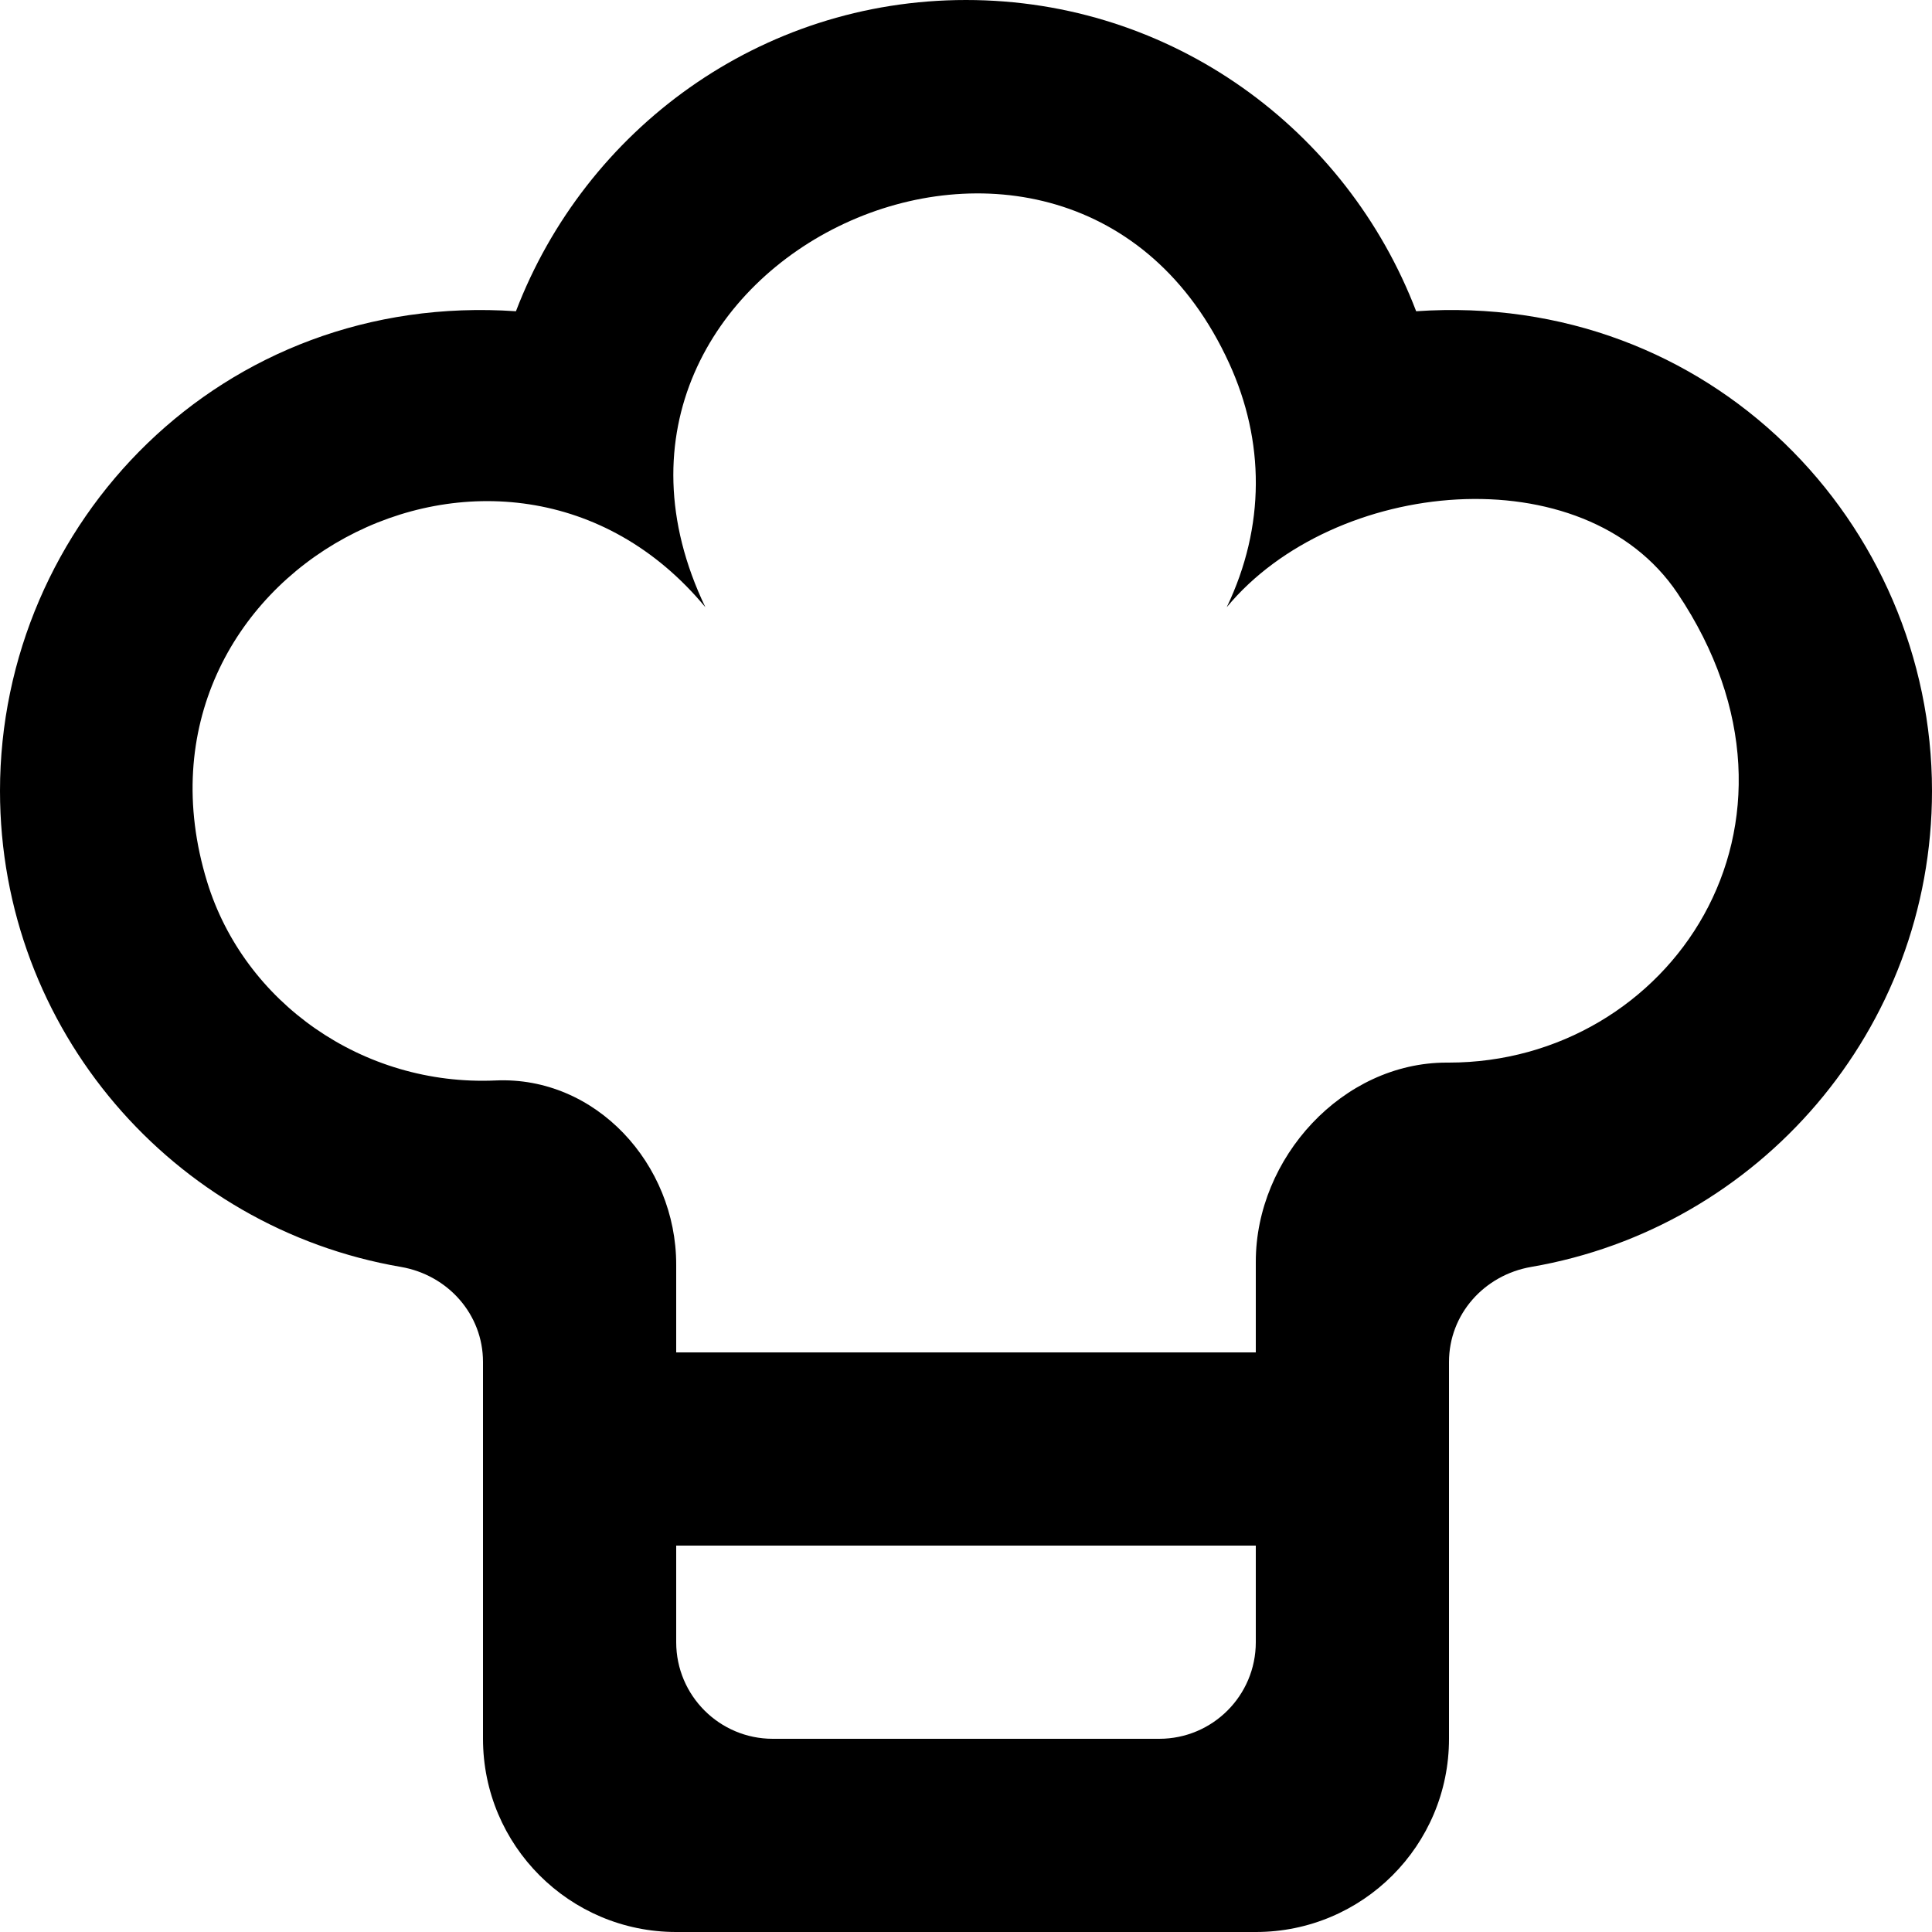
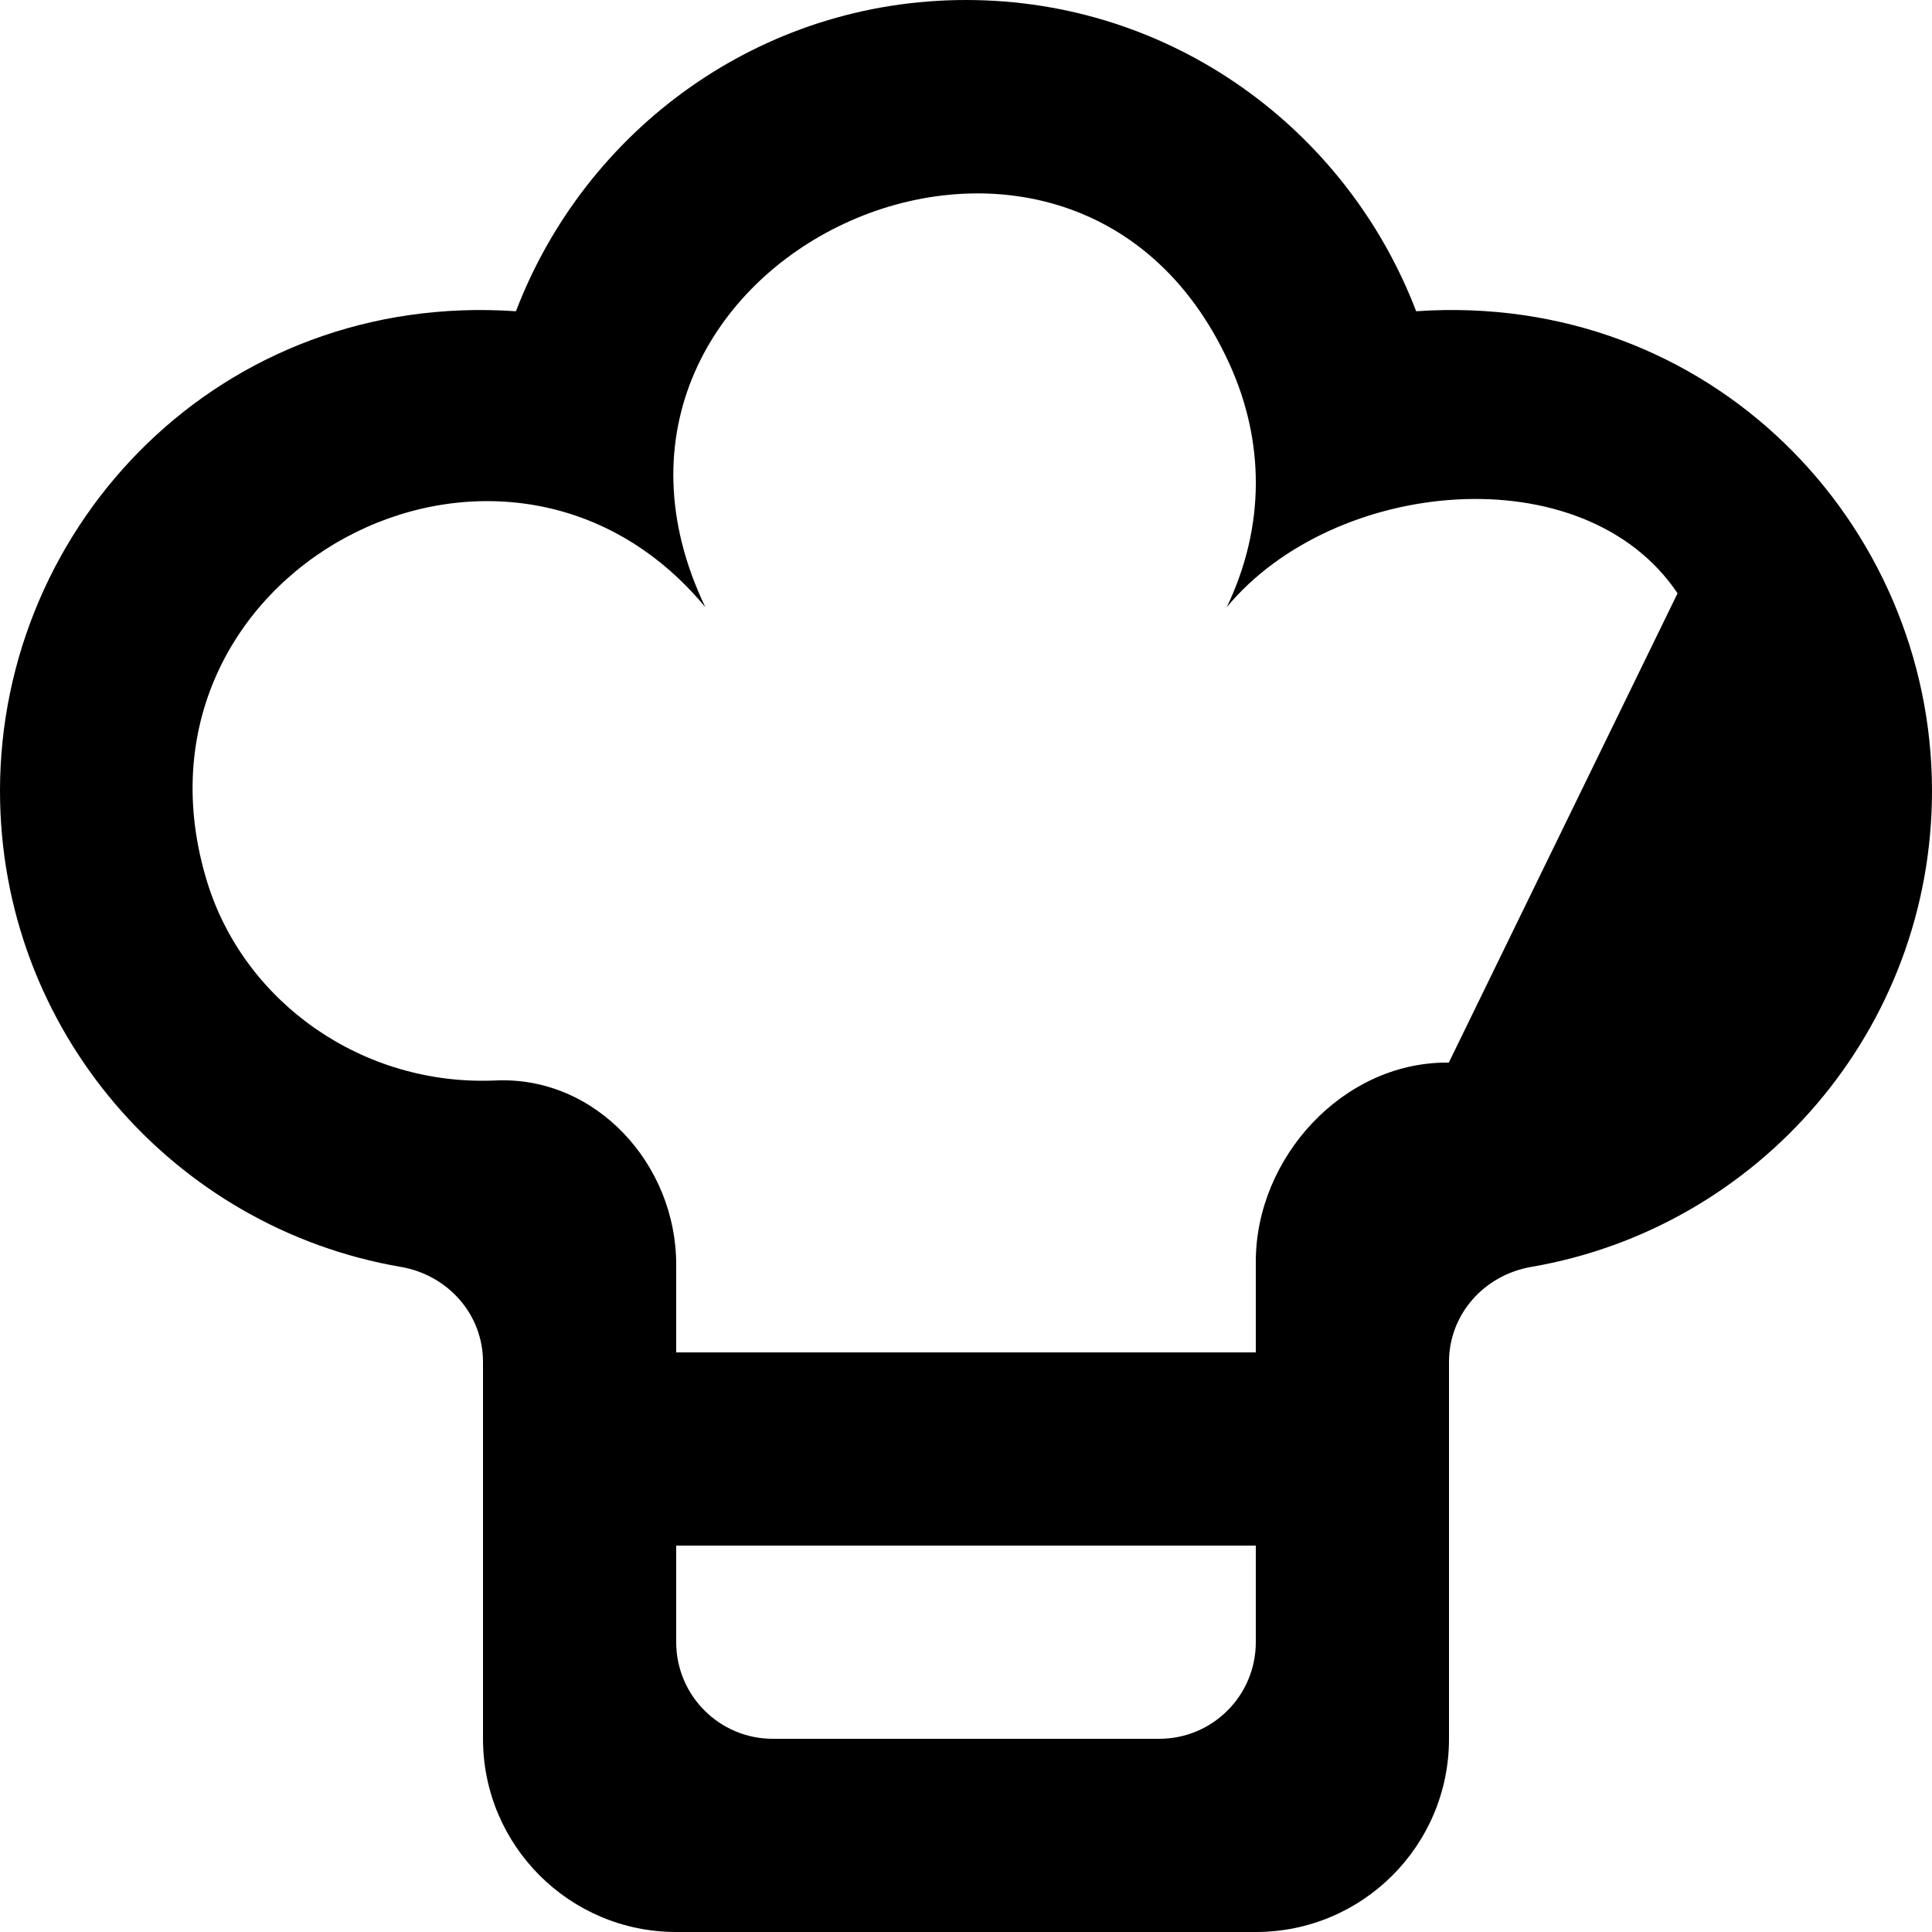
<svg xmlns="http://www.w3.org/2000/svg" width="800px" height="800px" viewBox="0 0 20 20" version="1.1">
  <title>cook [#17]</title>
  <desc>Created with Sketch.</desc>
  <defs>

</defs>
  <g id="Page-1" stroke="none" stroke-width="1" fill="none" fill-rule="evenodd">
    <g id="Dribbble-Light-Preview" transform="translate(-100, -8119)" fill="#000000">
      <g id="icons" transform="translate(56, 160)">
-         <path d="M58.998,7970 L58.975,7970 C57.899,7970 57,7970.985 57,7972.061 L57,7973 L51,7973 L51,7972.09 C51,7971.051 50.168,7970.138 49.13,7970.185 C47.753,7970.246 46.527,7969.376 46.144,7968.128 C45.163,7964.929 49.222,7962.775 51.302,7965.286 C49.576,7961.685 55.066,7959.134 56.724,7962.76 C57.092,7963.564 57.101,7964.447 56.699,7965.286 C57.808,7963.946 60.398,7963.699 61.366,7965.142 C62.974,7967.538 61.277,7970 58.998,7970 L58.998,7970 Z M57,7976 C57,7976.552 56.553,7977 56,7977 L52,7977 C51.448,7977 51,7976.552 51,7976 L51,7975 L57,7975 L57,7976 Z M58.66,7962.222 C57.941,7960.341 56.133,7959 54,7959 C51.868,7959 50.06,7960.341 49.341,7962.222 C46.294,7962.013 44,7964.418 44,7967.187 C44,7969.659 45.793,7971.711 48.15,7972.115 C48.636,7972.199 49,7972.605 49,7973.099 L49,7977 C49,7978.105 49.896,7979 51,7979 L57,7979 C58.105,7979 59,7978.105 59,7977 L59,7973.099 C59,7972.605 59.364,7972.199 59.851,7972.115 C62.207,7971.711 64,7969.659 64,7967.187 C64,7964.423 61.711,7962.012 58.66,7962.222 L58.66,7962.222 Z" id="cook-[#17]">
+         <path d="M58.998,7970 L58.975,7970 C57.899,7970 57,7970.985 57,7972.061 L57,7973 L51,7973 L51,7972.09 C51,7971.051 50.168,7970.138 49.13,7970.185 C47.753,7970.246 46.527,7969.376 46.144,7968.128 C45.163,7964.929 49.222,7962.775 51.302,7965.286 C49.576,7961.685 55.066,7959.134 56.724,7962.76 C57.092,7963.564 57.101,7964.447 56.699,7965.286 C57.808,7963.946 60.398,7963.699 61.366,7965.142 L58.998,7970 Z M57,7976 C57,7976.552 56.553,7977 56,7977 L52,7977 C51.448,7977 51,7976.552 51,7976 L51,7975 L57,7975 L57,7976 Z M58.66,7962.222 C57.941,7960.341 56.133,7959 54,7959 C51.868,7959 50.06,7960.341 49.341,7962.222 C46.294,7962.013 44,7964.418 44,7967.187 C44,7969.659 45.793,7971.711 48.15,7972.115 C48.636,7972.199 49,7972.605 49,7973.099 L49,7977 C49,7978.105 49.896,7979 51,7979 L57,7979 C58.105,7979 59,7978.105 59,7977 L59,7973.099 C59,7972.605 59.364,7972.199 59.851,7972.115 C62.207,7971.711 64,7969.659 64,7967.187 C64,7964.423 61.711,7962.012 58.66,7962.222 L58.66,7962.222 Z" id="cook-[#17]">

</path>
      </g>
    </g>
  </g>
</svg>